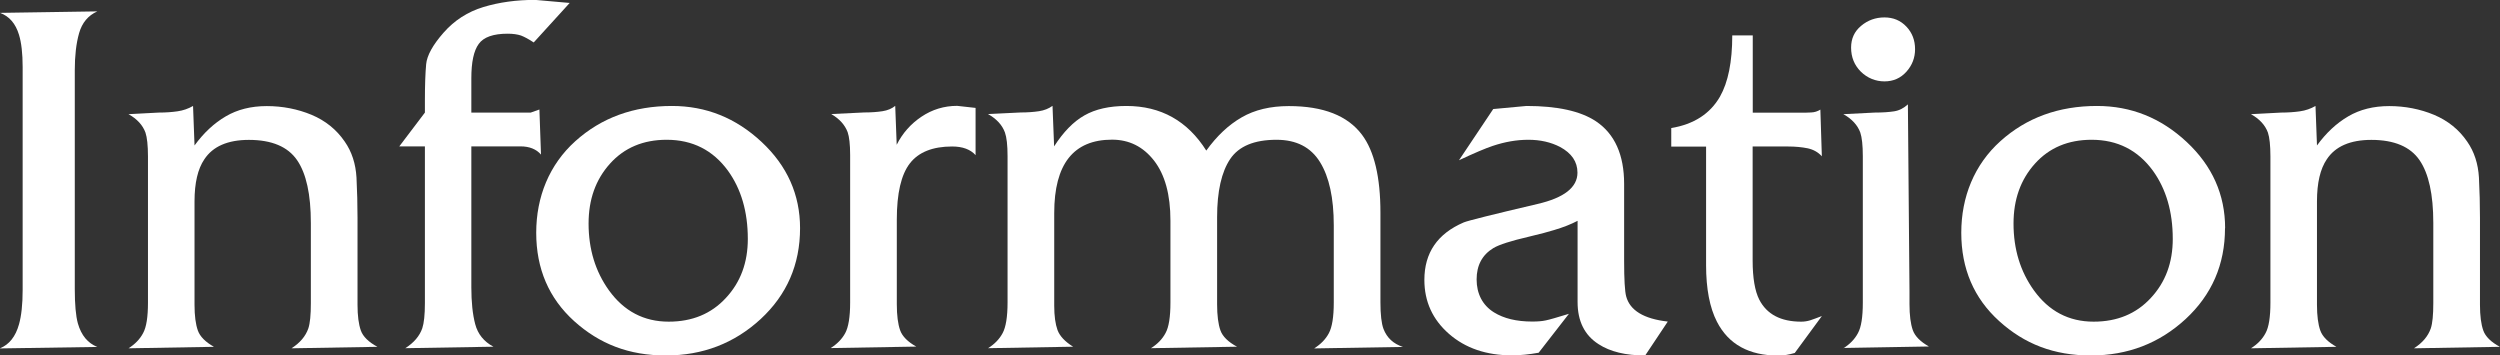
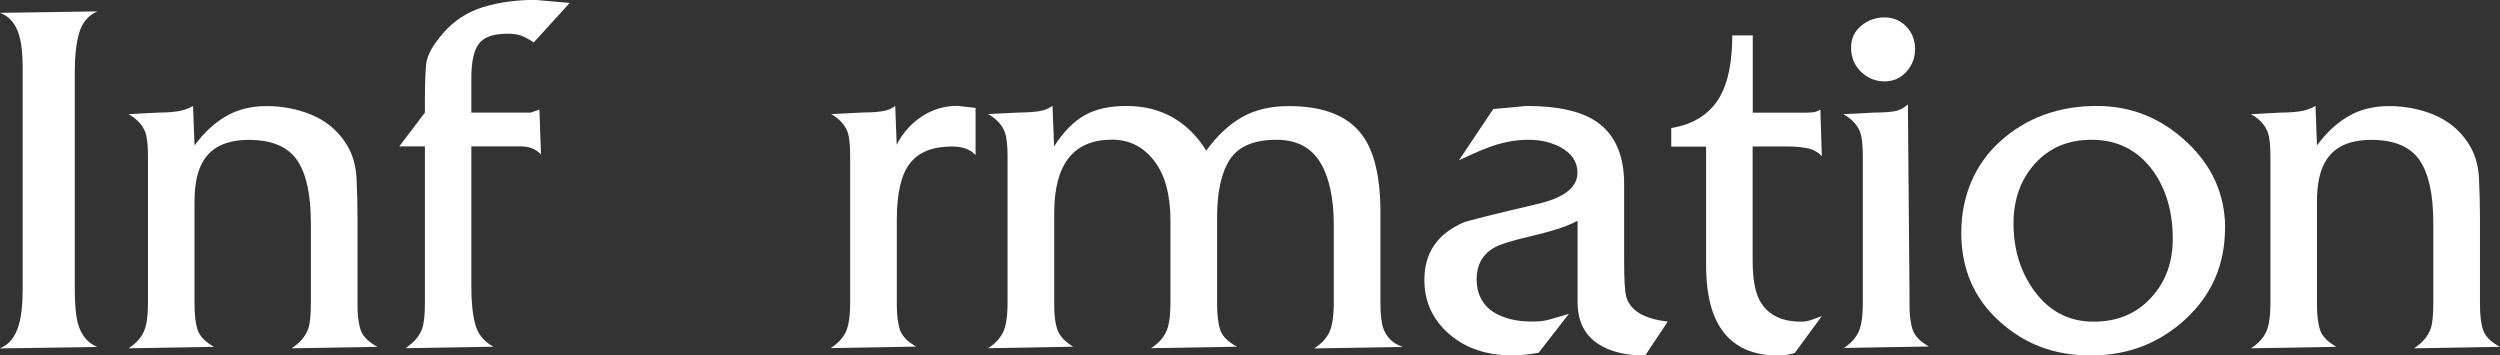
<svg xmlns="http://www.w3.org/2000/svg" id="_レイヤー_2" viewBox="0 0 219.64 31.23">
  <rect x="0" y="0" width="219.64" height="31.23" fill="#333333" stroke="none" />
  <defs>
    <style>.cls-1{fill:#fff;}</style>
  </defs>
  <g id="content">
    <path class="cls-1" d="M0,30.6c.81-.33,1.37-1.03,1.67-2.11.21-.75.32-1.75.32-3.01V5.89c0-1.2-.11-2.14-.32-2.83-.3-.99-.85-1.63-1.67-1.93l8.55-.13c-.81.36-1.34,1-1.6,1.91-.26.91-.38,2-.38,3.26v19.23c0,1.35.09,2.35.27,3.01.3,1.05.87,1.74,1.71,2.07l-8.55.13Z" />
    <path class="cls-1" d="M25.61,30.6c.75-.48,1.24-1.06,1.48-1.75.15-.45.22-1.19.22-2.21v-7.06c0-2.49-.4-4.33-1.21-5.51-.81-1.18-2.22-1.78-4.23-1.78-1.86,0-3.17.57-3.92,1.71-.57.84-.86,2.07-.86,3.69v9.09c0,.96.1,1.71.29,2.25.19.54.67,1.02,1.42,1.44l-7.51.13c.57-.36,1-.8,1.28-1.33.29-.52.43-1.42.43-2.68v-12.83c0-.99-.08-1.69-.22-2.11-.24-.66-.74-1.2-1.49-1.62l2.66-.14c.6,0,1.15-.04,1.64-.11.5-.07.95-.23,1.37-.47l.13,3.47c.81-1.11,1.72-1.96,2.75-2.56,1.02-.6,2.22-.9,3.6-.9s2.72.26,3.94.77c1.21.51,2.18,1.29,2.9,2.34.63.9.97,1.96,1.04,3.17.06,1.21.09,2.39.09,3.53v7.65c0,.96.1,1.71.29,2.25s.68,1.02,1.46,1.44l-7.56.13Z" />
    <path class="cls-1" d="M50.04.27l-3.15,3.46c-.45-.3-.83-.5-1.12-.61-.3-.1-.69-.16-1.17-.16-1.26,0-2.11.3-2.54.9-.44.6-.65,1.6-.65,3.02v3.01h5.22l.76-.27.14,3.96c-.42-.48-1.02-.72-1.8-.72h-4.32v12.38c0,1.29.11,2.37.34,3.24.23.87.76,1.53,1.6,1.98l-7.74.13c.75-.48,1.25-1.06,1.49-1.75.15-.45.23-1.19.23-2.21v-13.77h-2.25l2.25-2.97v-1.08c0-1.35.04-2.41.11-3.17.07-.76.58-1.69,1.53-2.77.95-1.08,2.11-1.83,3.49-2.25,1.38-.42,2.9-.63,4.55-.63l3.06.27Z" />
-     <path class="cls-1" d="M70.29,20.05c0,3.19-1.16,5.85-3.46,7.98-2.31,2.13-5.09,3.2-8.33,3.2s-5.83-1.01-8.06-3.02c-2.22-2.01-3.33-4.6-3.33-7.76s1.15-5.99,3.44-8.05c2.29-2.06,5.12-3.09,8.48-3.09,3,0,5.62,1.05,7.88,3.16,2.25,2.1,3.38,4.63,3.38,7.58ZM65.7,20.99c0-2.38-.58-4.38-1.75-6-1.32-1.8-3.11-2.71-5.38-2.71-2.06,0-3.72.7-4.98,2.1-1.26,1.4-1.88,3.15-1.88,5.26,0,2.26.6,4.21,1.79,5.87,1.32,1.83,3.07,2.75,5.25,2.75,2.06,0,3.74-.69,5.02-2.08,1.29-1.38,1.93-3.11,1.93-5.19Z" />
    <path class="cls-1" d="M85.72,13.64c-.45-.51-1.14-.77-2.07-.77-1.71,0-2.95.5-3.71,1.48-.77.99-1.15,2.64-1.15,4.95v7.42c0,.99.1,1.75.29,2.29s.67,1.02,1.42,1.44l-7.52.13c.57-.36,1-.8,1.28-1.32.28-.52.43-1.41.43-2.67v-12.97c0-.94-.08-1.61-.22-2.01-.24-.64-.72-1.17-1.44-1.59l2.88-.14c.63,0,1.17-.04,1.62-.11.45-.07.83-.23,1.12-.47l.13,3.42c.51-1.02,1.24-1.84,2.18-2.47.94-.63,1.99-.95,3.13-.95l1.62.18v4.14Z" />
    <path class="cls-1" d="M115.47,30.6c.57-.36,1-.8,1.28-1.33.28-.52.43-1.42.43-2.68v-6.79c0-2.4-.4-4.25-1.21-5.56-.81-1.31-2.08-1.96-3.82-1.96-1.95,0-3.31.56-4.07,1.69s-1.15,2.83-1.15,5.11v7.65c0,.99.1,1.75.29,2.29.19.54.68,1.02,1.46,1.44l-7.56.13c.57-.36,1-.8,1.28-1.33.29-.52.43-1.42.43-2.68v-7.2c0-2.28-.48-4.03-1.44-5.27-.96-1.23-2.19-1.84-3.69-1.84-3.39,0-5.08,2.15-5.08,6.44v8.15c0,.9.1,1.61.29,2.14.2.53.65,1.01,1.37,1.46l-7.47.13c.57-.36,1-.8,1.28-1.33.28-.52.43-1.42.43-2.68v-12.87c0-.96-.08-1.65-.23-2.07-.24-.66-.74-1.2-1.49-1.62l2.88-.14c.6,0,1.13-.04,1.6-.11.46-.07.86-.23,1.19-.47l.14,3.56c.81-1.26,1.69-2.17,2.66-2.72.96-.55,2.19-.83,3.69-.83,3.03,0,5.37,1.31,7.02,3.92.93-1.29,1.96-2.26,3.11-2.92,1.14-.66,2.52-.99,4.14-.99,3.03,0,5.17.84,6.43,2.52,1.08,1.44,1.62,3.72,1.62,6.84v7.88c0,1.08.09,1.86.27,2.34.3.78.87,1.31,1.71,1.58l-7.78.13Z" />
    <path class="cls-1" d="M146.52,28.26l-1.98,2.97c-1.71,0-3.08-.33-4.09-.99-1.23-.78-1.85-2.02-1.85-3.7v-7.14c-.57.3-1.25.57-2.06.81-.48.15-1.22.35-2.24.59-1.55.36-2.58.69-3.09.99-.99.6-1.48,1.52-1.48,2.76s.51,2.26,1.52,2.89c.87.54,1.98.81,3.36.81.48,0,.87-.03,1.19-.1.31-.06.99-.26,2.04-.58l-2.66,3.42c-.84.15-1.62.23-2.34.23-2.25,0-4.1-.63-5.54-1.89s-2.16-2.84-2.16-4.74c0-2.38,1.15-4.06,3.46-5.05.36-.15,2.52-.69,6.48-1.62,2.34-.54,3.51-1.46,3.51-2.75,0-.96-.51-1.71-1.53-2.26-.81-.42-1.74-.63-2.78-.63s-2.06.18-3.14.54c-.63.21-1.62.63-2.96,1.26l3.01-4.5,2.92-.27c2.72,0,4.76.45,6.11,1.35,1.65,1.11,2.47,2.95,2.47,5.5v6.77c0,1.62.06,2.66.18,3.11.33,1.23,1.54,1.97,3.64,2.21Z" />
    <path class="cls-1" d="M160.06,27.77l-2.38,3.24c-.51.15-.99.23-1.44.23-2.58,0-4.38-.99-5.4-2.98-.63-1.23-.95-2.89-.95-4.96v-10.42h-3.06v-1.63c1.98-.33,3.41-1.25,4.28-2.76.72-1.27,1.08-3.06,1.08-5.38h1.8v6.79h4.23c.3,0,.6,0,.9-.02.3-.01.57-.1.81-.25l.13,4.1c-.33-.36-.74-.59-1.24-.7-.5-.1-1.07-.16-1.73-.16h-3.11v10.02c0,1.53.2,2.68.58,3.43.66,1.29,1.89,1.94,3.69,1.94.27,0,.53-.04.79-.12.25-.08.59-.21,1.01-.37Z" />
    <path class="cls-1" d="M161.95,30.6c.57-.36,1-.8,1.28-1.33.29-.52.43-1.42.43-2.68v-12.87c0-.96-.08-1.65-.22-2.07-.24-.66-.74-1.2-1.49-1.62l2.75-.14c.69,0,1.26-.04,1.71-.11.45-.07.85-.28,1.21-.61l.14,16.42v1.12c0,.99.1,1.75.29,2.29.19.54.67,1.02,1.42,1.44l-7.51.13ZM168.25,4.32c0,.75-.25,1.41-.76,1.98-.51.57-1.16.85-1.93.85s-1.5-.29-2.07-.85c-.57-.57-.86-1.27-.86-2.12,0-.78.29-1.42.88-1.91.58-.49,1.27-.74,2.05-.74s1.42.27,1.93.81c.51.54.76,1.2.76,1.98Z" />
    <path class="cls-1" d="M195.48,20.05c0,3.19-1.16,5.85-3.46,7.98-2.31,2.13-5.08,3.2-8.33,3.2s-5.83-1.01-8.05-3.02c-2.22-2.01-3.33-4.6-3.33-7.76s1.15-5.99,3.44-8.05c2.29-2.06,5.12-3.09,8.48-3.09,3,0,5.62,1.05,7.88,3.16,2.25,2.1,3.38,4.63,3.38,7.58ZM190.89,20.99c0-2.38-.58-4.38-1.75-6-1.32-1.8-3.11-2.71-5.38-2.71-2.06,0-3.72.7-4.98,2.1-1.26,1.4-1.88,3.15-1.88,5.26,0,2.26.6,4.21,1.79,5.87,1.32,1.83,3.06,2.75,5.25,2.75,2.06,0,3.74-.69,5.02-2.08,1.29-1.38,1.93-3.11,1.93-5.19Z" />
    <path class="cls-1" d="M212.08,30.6c.75-.48,1.24-1.06,1.48-1.75.15-.45.22-1.19.22-2.21v-7.06c0-2.49-.4-4.33-1.21-5.51-.81-1.18-2.22-1.78-4.23-1.78-1.86,0-3.17.57-3.92,1.71-.57.84-.86,2.07-.86,3.69v9.09c0,.96.1,1.71.29,2.25.19.54.67,1.02,1.42,1.44l-7.51.13c.57-.36,1-.8,1.28-1.33.29-.52.43-1.42.43-2.68v-12.83c0-.99-.08-1.69-.22-2.11-.24-.66-.74-1.2-1.49-1.62l2.66-.14c.6,0,1.15-.04,1.64-.11.5-.07.95-.23,1.37-.47l.13,3.47c.81-1.11,1.72-1.96,2.75-2.56,1.02-.6,2.22-.9,3.6-.9s2.72.26,3.94.77c1.21.51,2.18,1.29,2.9,2.34.63.9.97,1.96,1.04,3.17.06,1.21.09,2.39.09,3.53v7.65c0,.96.1,1.71.29,2.25s.68,1.02,1.46,1.44l-7.56.13Z" />
  </g>
</svg>